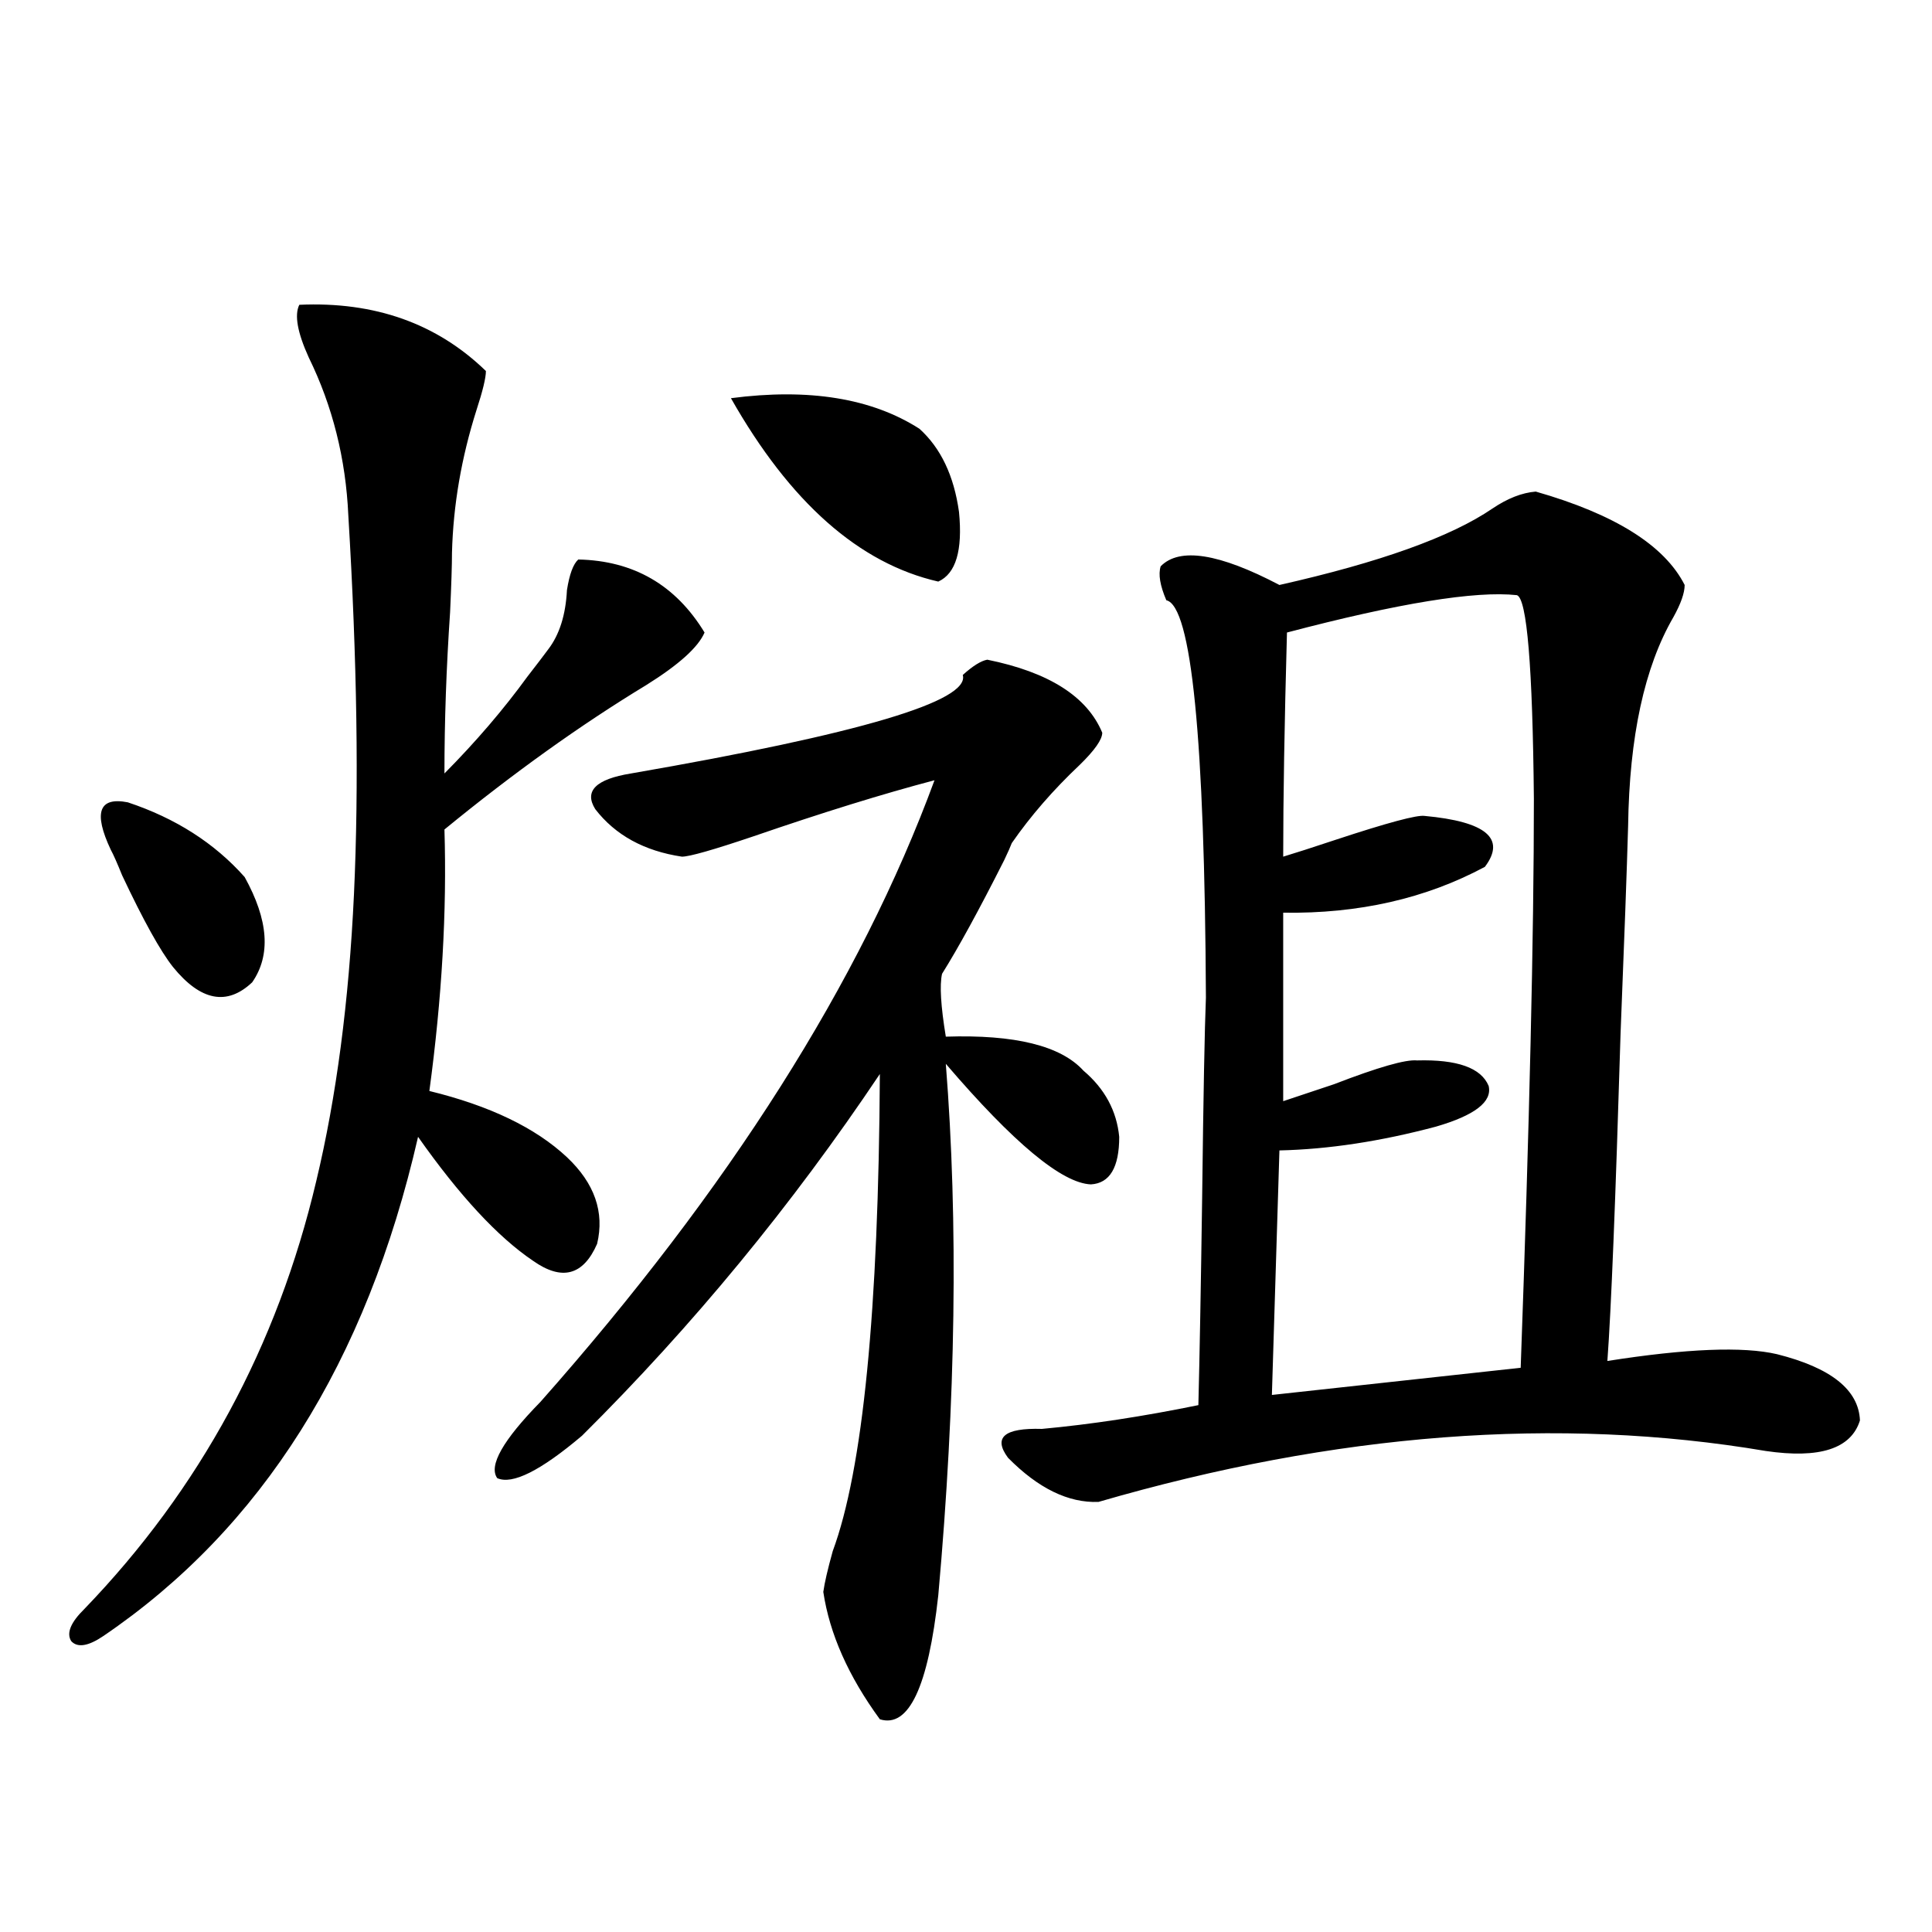
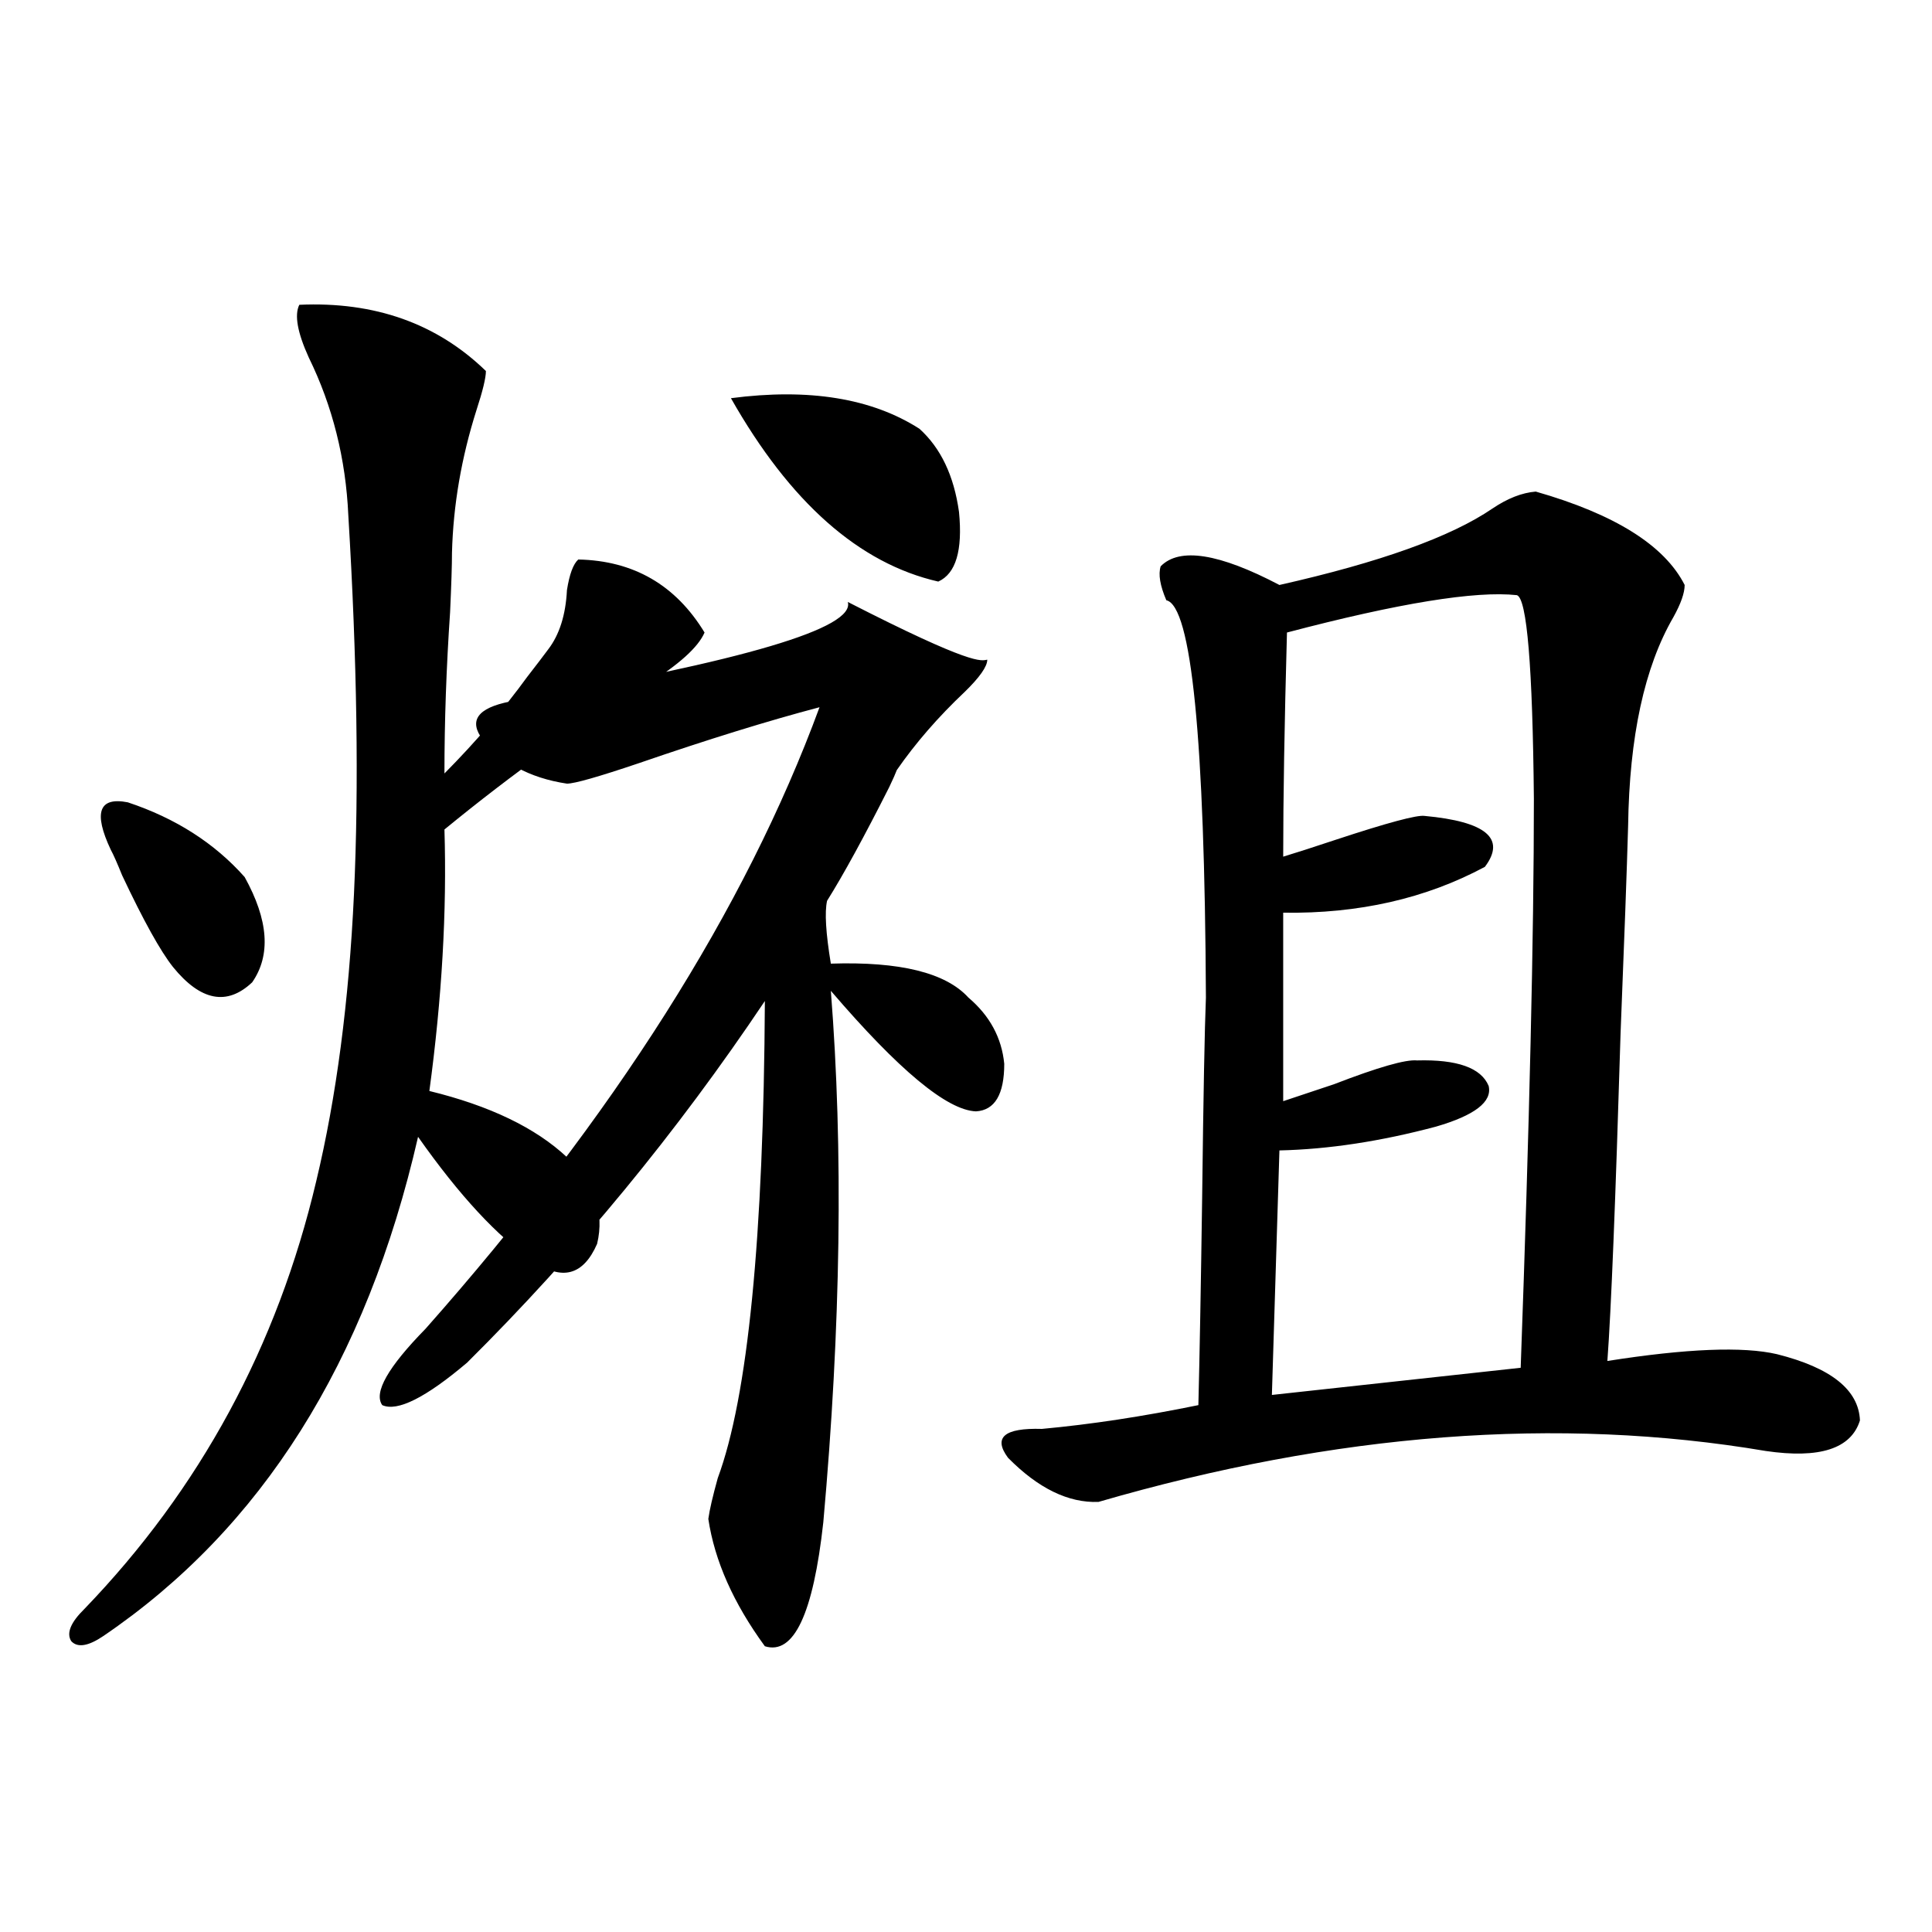
<svg xmlns="http://www.w3.org/2000/svg" version="1.1" id="图层_1" x="0px" y="0px" width="1000px" height="1000px" viewBox="0 0 1000 1000" enable-background="new 0 0 1000 1000" xml:space="preserve">
-   <path d="M154.923,157.762c39.023-1.758,71.218,9.668,96.583,34.277c0,3.516-1.631,10.259-4.878,20.215  c-7.805,24.609-12.042,49.219-12.683,73.828c0,6.455-0.335,16.699-0.976,30.762c-1.951,28.716-2.927,56.553-2.927,83.496  c16.25-16.396,30.563-33.096,42.926-50.098c4.543-5.85,8.125-10.547,10.731-14.063c5.854-7.607,9.101-17.866,9.756-30.762  c1.296-8.198,3.247-13.472,5.854-15.82c28.612,0.591,50.396,13.184,65.364,37.793c-3.262,7.622-13.338,16.699-30.243,27.246  c-33.825,20.518-68.626,45.415-104.388,74.707c1.296,42.188-1.311,87.314-7.805,135.352c31.219,7.622,54.953,19.048,71.218,34.277  c14.299,13.486,19.512,28.428,15.609,44.824c-7.164,16.411-18.216,19.336-33.17,8.789c-18.216-12.305-38.048-33.687-59.511-64.16  c-26.676,116.606-80.974,202.739-162.923,258.398c-7.805,5.273-13.338,6.152-16.585,2.637c-2.606-4.105-0.335-9.668,6.829-16.699  c59.831-62.1,99.83-135.928,119.997-221.484c10.396-43.354,16.905-92.861,19.512-148.535c2.592-55.659,1.616-120.986-2.927-195.996  c-1.311-29.292-8.14-56.538-20.487-81.738C153.947,172.127,152.316,163.035,154.923,157.762z M57.364,439.891  c-9.115-19.336-6.188-27.534,8.78-24.609c24.71,8.213,44.877,21.094,60.486,38.672c12.348,22.275,13.658,40.43,3.902,54.492  c-13.018,12.305-26.676,9.668-40.975-7.91c-6.509-8.198-15.289-24.019-26.341-47.461C60.611,446.634,58.66,442.239,57.364,439.891z   M511.012,341.453c31.859,6.455,51.706,19.048,59.511,37.793c0,3.516-3.902,9.092-11.707,16.699  c-13.658,12.896-25.365,26.367-35.121,40.43c-0.655,1.758-1.951,4.697-3.902,8.789c-13.018,25.791-23.749,45.415-32.194,58.887  c-1.311,5.864-0.655,16.699,1.951,32.52c35.762-1.167,59.511,4.697,71.218,17.578c11.052,9.38,17.226,20.806,18.536,34.277  c0,15.82-4.878,24.033-14.634,24.609c-14.969-0.576-39.999-21.382-75.12-62.402c6.494,82.041,5.198,173.735-3.902,275.098  c-5.213,47.461-15.289,68.844-30.243,64.16c-16.265-22.274-26.021-44.247-29.268-65.918c0.641-4.683,2.271-11.714,4.878-21.094  c15.609-42.188,23.734-124.502,24.39-246.973c-45.532,67.979-96.918,130.381-154.143,187.207  c-21.463,18.169-36.097,25.488-43.901,21.973c-4.558-6.44,2.927-19.624,22.438-39.551  c97.559-110.151,165.515-217.378,203.897-321.68c-26.676,7.031-57.895,16.699-93.656,29.004  c-20.822,7.031-33.17,10.547-37.072,10.547c-19.512-2.925-34.48-11.123-44.877-24.609c-5.854-9.365,0.32-15.518,18.536-18.457  c118.366-20.503,175.605-37.49,171.703-50.977C503.527,344.681,507.75,342.044,511.012,341.453z M378.332,206.102  c40.319-5.273,72.834,0,97.559,15.82c11.052,9.971,17.881,24.321,20.487,43.066c1.951,19.927-1.631,31.943-10.731,36.035  C444.672,291.658,408.896,260.018,378.332,206.102z M794.907,254.441c40.975,11.729,66.66,27.837,77.071,48.34  c0,4.106-1.951,9.668-5.854,16.699c-14.969,25.791-22.773,61.826-23.414,108.105c-0.655,22.852-1.951,58.599-3.902,107.227  c-2.606,86.724-4.878,143.262-6.829,169.629c40.975-6.44,70.242-7.607,87.803-3.516c27.957,7.031,42.271,18.457,42.926,34.277  c-4.558,14.653-20.822,19.927-48.779,15.82c-107.314-18.154-222.434-9.365-345.357,26.367c-15.609,0.591-31.219-7.031-46.828-22.852  c-7.805-10.547-1.951-15.518,17.561-14.941c25.365-2.334,52.347-6.44,80.974-12.305c0.641-25.186,1.296-60.933,1.951-107.227  c0.641-53.311,1.296-87.891,1.951-103.711c-0.655-134.17-7.484-202.725-20.487-205.664c-3.262-7.607-4.237-13.472-2.927-17.578  c9.756-9.956,30.243-6.729,61.462,9.668c52.026-11.714,88.778-24.897,110.241-39.551  C780.273,257.957,787.743,255.032,794.907,254.441z M785.151,308.055c-21.463-2.334-61.142,4.106-119.021,19.336  c-1.311,47.461-1.951,86.133-1.951,116.016c5.854-1.758,14.954-4.683,27.316-8.789c26.661-8.789,41.95-12.881,45.853-12.305  c31.859,2.939,42.271,11.729,31.219,26.367c-30.578,16.411-65.364,24.321-104.388,23.73v97.559  c5.198-1.758,13.979-4.683,26.341-8.789c22.759-8.789,37.072-12.881,42.926-12.305c20.808-0.576,33.17,3.818,37.072,13.184  c1.951,8.213-7.164,15.244-27.316,21.094c-28.627,7.622-55.608,11.729-80.974,12.305l-3.902,126.563l128.777-14.063  c4.543-125.972,6.829-224.121,6.829-294.434C793.276,344.969,790.35,309.813,785.151,308.055z" />
+   <path d="M154.923,157.762c39.023-1.758,71.218,9.668,96.583,34.277c0,3.516-1.631,10.259-4.878,20.215  c-7.805,24.609-12.042,49.219-12.683,73.828c0,6.455-0.335,16.699-0.976,30.762c-1.951,28.716-2.927,56.553-2.927,83.496  c16.25-16.396,30.563-33.096,42.926-50.098c4.543-5.85,8.125-10.547,10.731-14.063c5.854-7.607,9.101-17.866,9.756-30.762  c1.296-8.198,3.247-13.472,5.854-15.82c28.612,0.591,50.396,13.184,65.364,37.793c-3.262,7.622-13.338,16.699-30.243,27.246  c-33.825,20.518-68.626,45.415-104.388,74.707c1.296,42.188-1.311,87.314-7.805,135.352c31.219,7.622,54.953,19.048,71.218,34.277  c14.299,13.486,19.512,28.428,15.609,44.824c-7.164,16.411-18.216,19.336-33.17,8.789c-18.216-12.305-38.048-33.687-59.511-64.16  c-26.676,116.606-80.974,202.739-162.923,258.398c-7.805,5.273-13.338,6.152-16.585,2.637c-2.606-4.105-0.335-9.668,6.829-16.699  c59.831-62.1,99.83-135.928,119.997-221.484c10.396-43.354,16.905-92.861,19.512-148.535c2.592-55.659,1.616-120.986-2.927-195.996  c-1.311-29.292-8.14-56.538-20.487-81.738C153.947,172.127,152.316,163.035,154.923,157.762z M57.364,439.891  c-9.115-19.336-6.188-27.534,8.78-24.609c24.71,8.213,44.877,21.094,60.486,38.672c12.348,22.275,13.658,40.43,3.902,54.492  c-13.018,12.305-26.676,9.668-40.975-7.91c-6.509-8.198-15.289-24.019-26.341-47.461C60.611,446.634,58.66,442.239,57.364,439.891z   M511.012,341.453c0,3.516-3.902,9.092-11.707,16.699  c-13.658,12.896-25.365,26.367-35.121,40.43c-0.655,1.758-1.951,4.697-3.902,8.789c-13.018,25.791-23.749,45.415-32.194,58.887  c-1.311,5.864-0.655,16.699,1.951,32.52c35.762-1.167,59.511,4.697,71.218,17.578c11.052,9.38,17.226,20.806,18.536,34.277  c0,15.82-4.878,24.033-14.634,24.609c-14.969-0.576-39.999-21.382-75.12-62.402c6.494,82.041,5.198,173.735-3.902,275.098  c-5.213,47.461-15.289,68.844-30.243,64.16c-16.265-22.274-26.021-44.247-29.268-65.918c0.641-4.683,2.271-11.714,4.878-21.094  c15.609-42.188,23.734-124.502,24.39-246.973c-45.532,67.979-96.918,130.381-154.143,187.207  c-21.463,18.169-36.097,25.488-43.901,21.973c-4.558-6.44,2.927-19.624,22.438-39.551  c97.559-110.151,165.515-217.378,203.897-321.68c-26.676,7.031-57.895,16.699-93.656,29.004  c-20.822,7.031-33.17,10.547-37.072,10.547c-19.512-2.925-34.48-11.123-44.877-24.609c-5.854-9.365,0.32-15.518,18.536-18.457  c118.366-20.503,175.605-37.49,171.703-50.977C503.527,344.681,507.75,342.044,511.012,341.453z M378.332,206.102  c40.319-5.273,72.834,0,97.559,15.82c11.052,9.971,17.881,24.321,20.487,43.066c1.951,19.927-1.631,31.943-10.731,36.035  C444.672,291.658,408.896,260.018,378.332,206.102z M794.907,254.441c40.975,11.729,66.66,27.837,77.071,48.34  c0,4.106-1.951,9.668-5.854,16.699c-14.969,25.791-22.773,61.826-23.414,108.105c-0.655,22.852-1.951,58.599-3.902,107.227  c-2.606,86.724-4.878,143.262-6.829,169.629c40.975-6.44,70.242-7.607,87.803-3.516c27.957,7.031,42.271,18.457,42.926,34.277  c-4.558,14.653-20.822,19.927-48.779,15.82c-107.314-18.154-222.434-9.365-345.357,26.367c-15.609,0.591-31.219-7.031-46.828-22.852  c-7.805-10.547-1.951-15.518,17.561-14.941c25.365-2.334,52.347-6.44,80.974-12.305c0.641-25.186,1.296-60.933,1.951-107.227  c0.641-53.311,1.296-87.891,1.951-103.711c-0.655-134.17-7.484-202.725-20.487-205.664c-3.262-7.607-4.237-13.472-2.927-17.578  c9.756-9.956,30.243-6.729,61.462,9.668c52.026-11.714,88.778-24.897,110.241-39.551  C780.273,257.957,787.743,255.032,794.907,254.441z M785.151,308.055c-21.463-2.334-61.142,4.106-119.021,19.336  c-1.311,47.461-1.951,86.133-1.951,116.016c5.854-1.758,14.954-4.683,27.316-8.789c26.661-8.789,41.95-12.881,45.853-12.305  c31.859,2.939,42.271,11.729,31.219,26.367c-30.578,16.411-65.364,24.321-104.388,23.73v97.559  c5.198-1.758,13.979-4.683,26.341-8.789c22.759-8.789,37.072-12.881,42.926-12.305c20.808-0.576,33.17,3.818,37.072,13.184  c1.951,8.213-7.164,15.244-27.316,21.094c-28.627,7.622-55.608,11.729-80.974,12.305l-3.902,126.563l128.777-14.063  c4.543-125.972,6.829-224.121,6.829-294.434C793.276,344.969,790.35,309.813,785.151,308.055z" />
</svg>